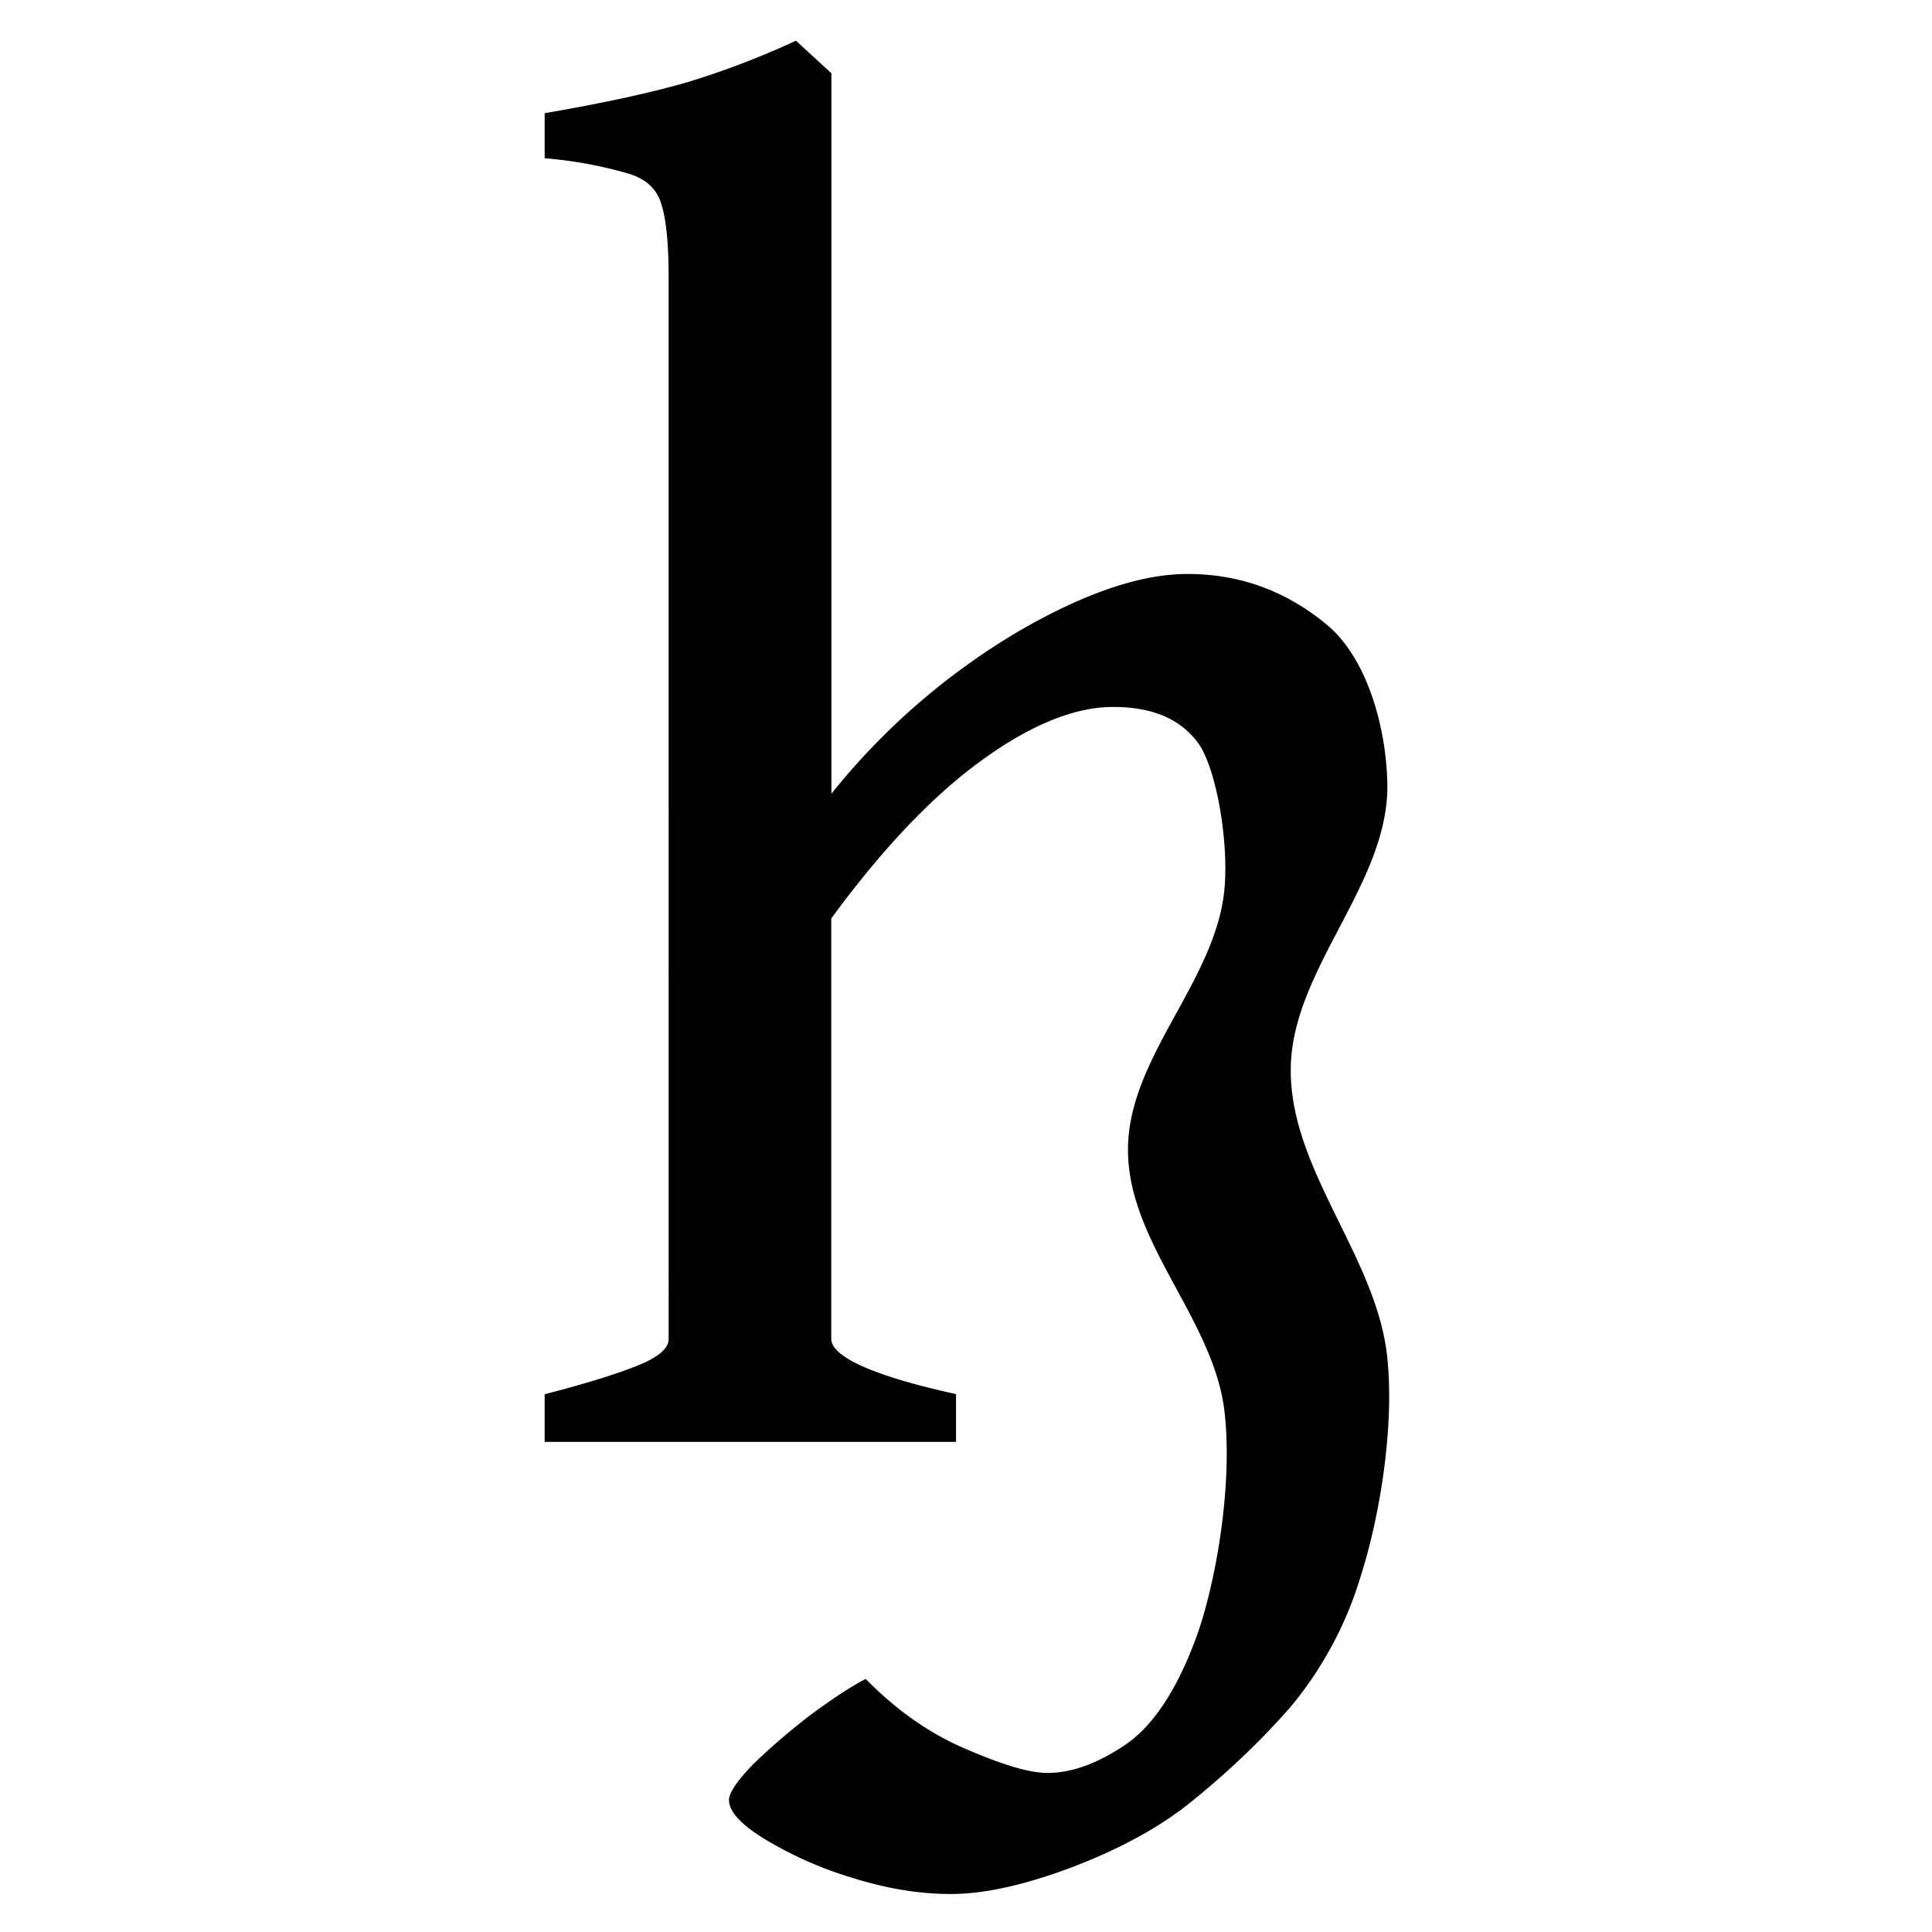
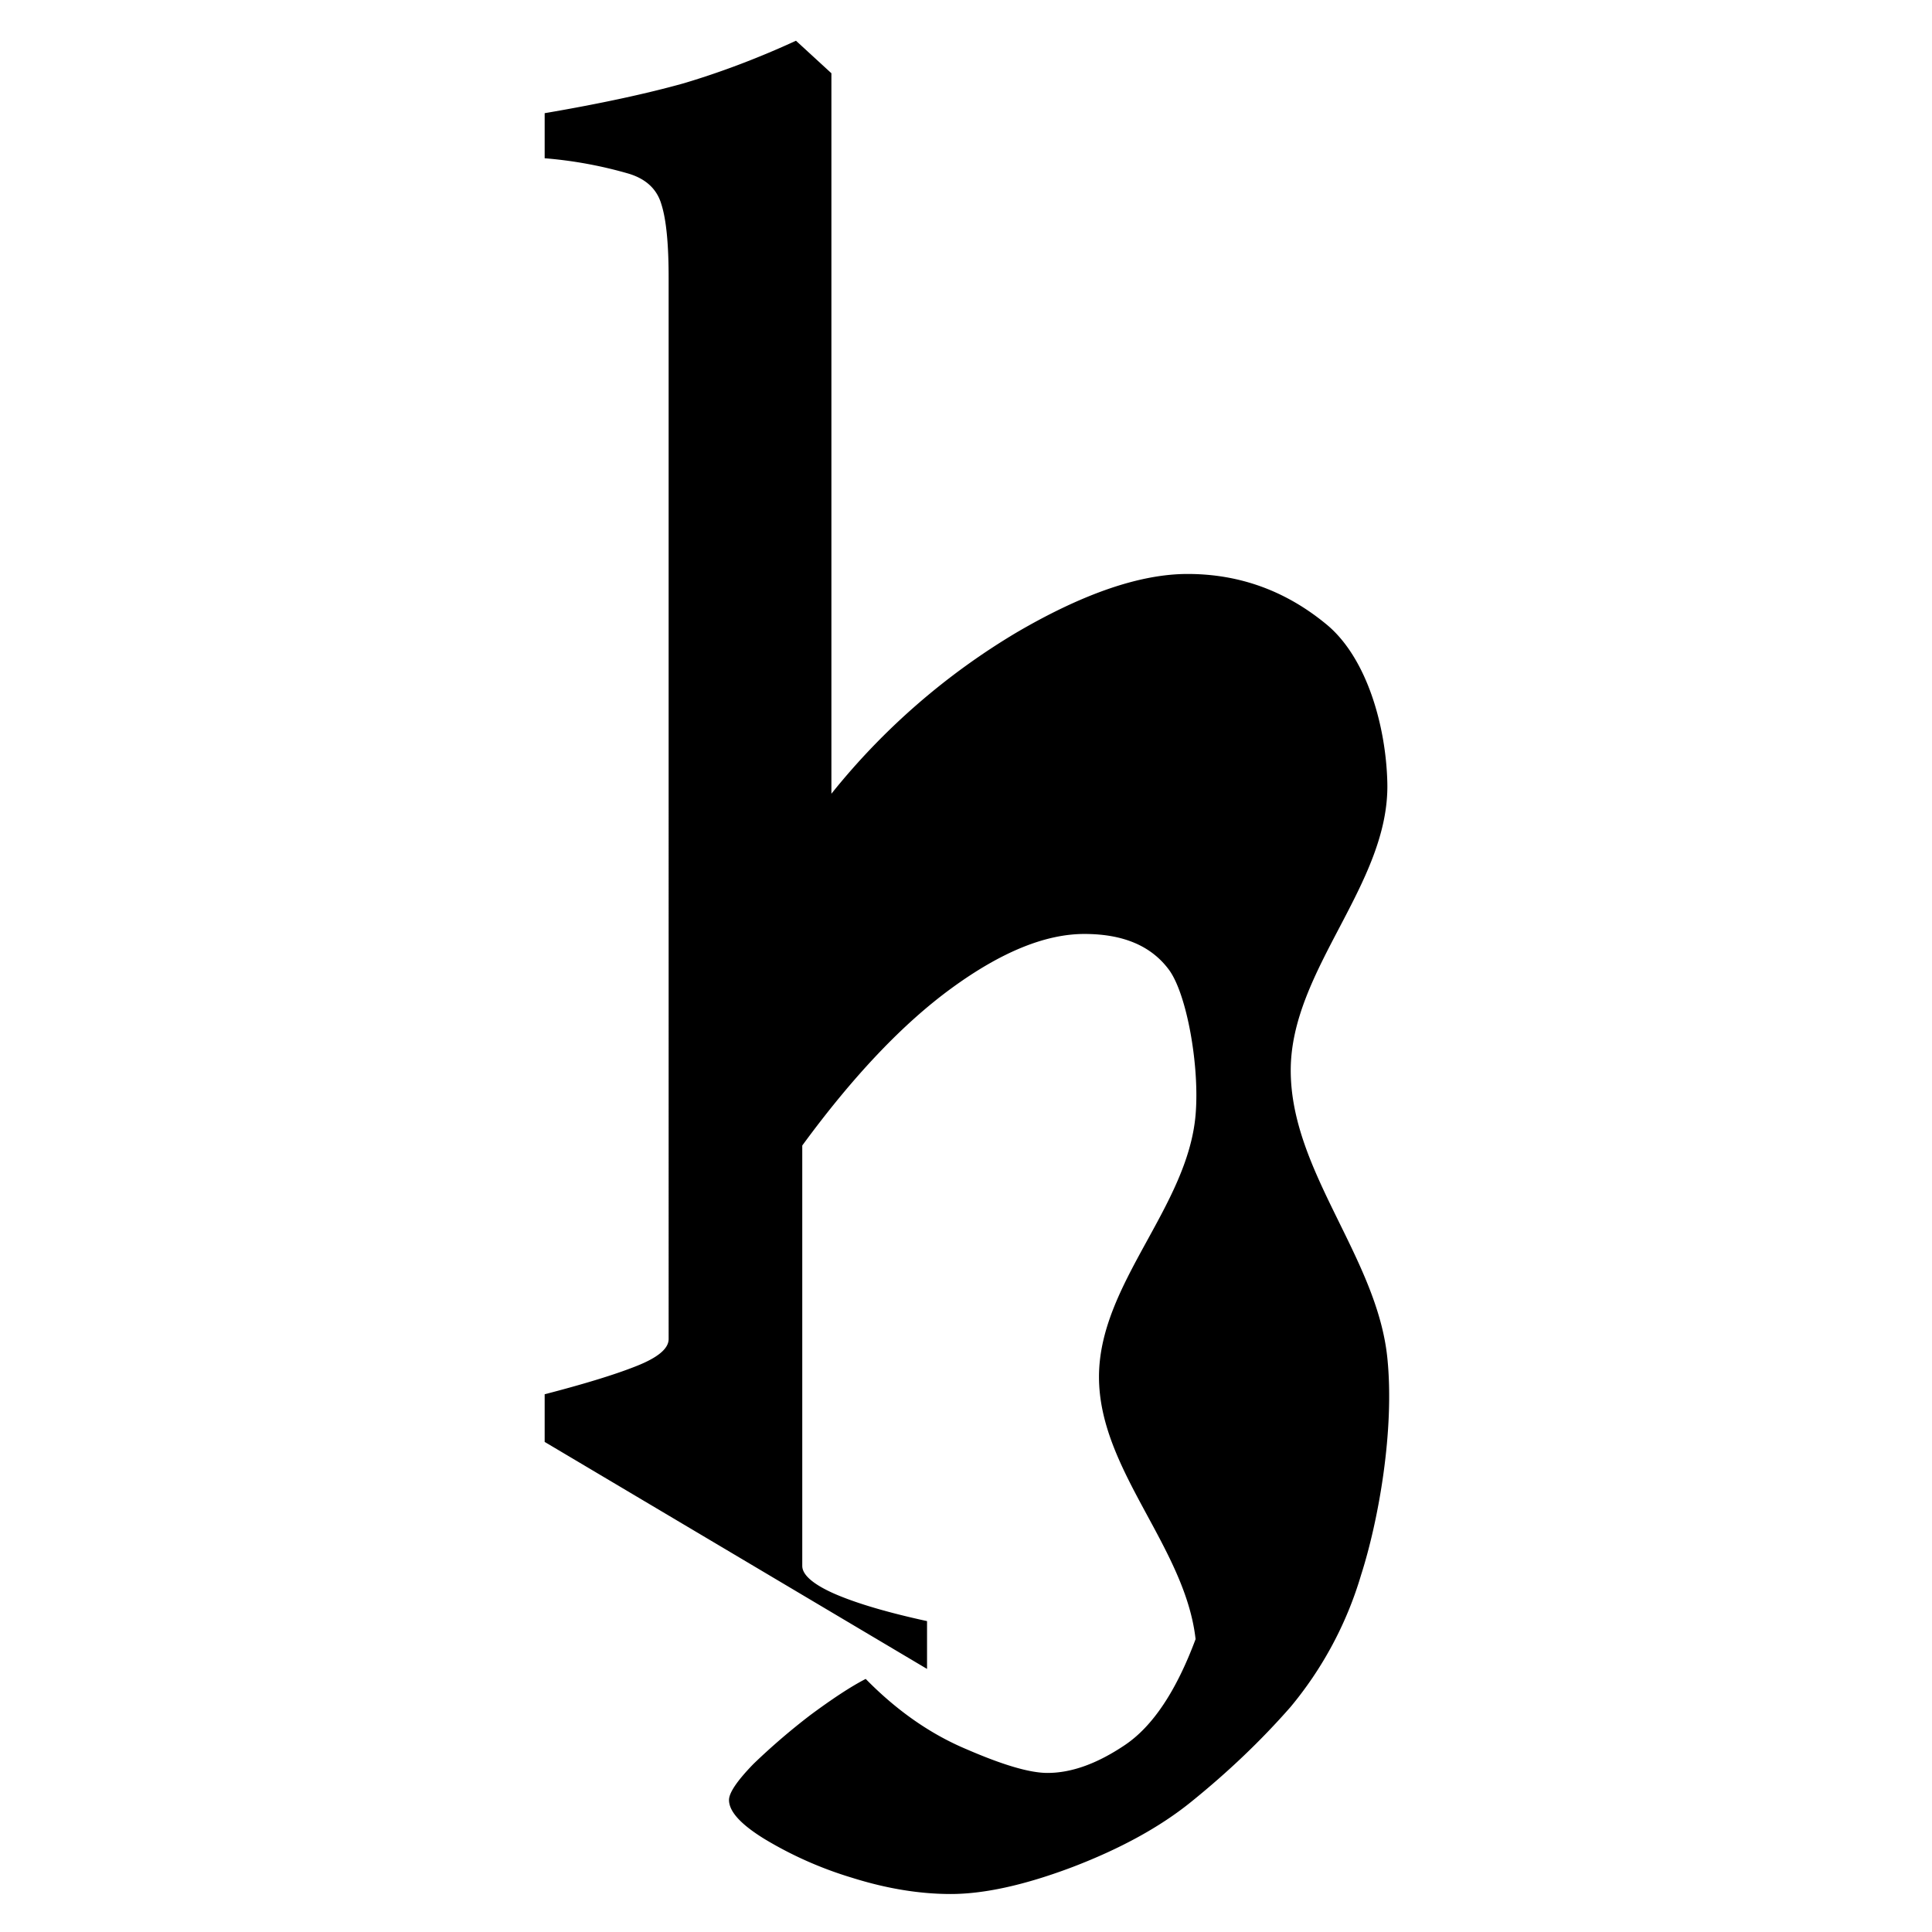
<svg xmlns="http://www.w3.org/2000/svg" width="16" height="16" viewBox="0 0 12 12">
-   <path d="M3.383 8.956V8.66c.247-.064.436-.122.567-.174.135-.053.203-.109.203-.169V1.724c0-.21-.015-.361-.045-.455-.027-.093-.094-.157-.202-.19a2.634 2.634 0 0 0-.523-.096v-.28c.352-.06.64-.123.865-.186.238-.071.47-.16.696-.264l.22.202V4.93A4.273 4.273 0 0 1 6.32 3.925c.412-.24.764-.36 1.056-.36.322 0 .608.104.859.31.254.206.374.635.382.988.014.628-.6 1.158-.6 1.785 0 .628.536 1.161.6 1.786.046.45-.055 1.011-.163 1.348a2.3 2.3 0 0 1-.438.82c-.184.21-.39.406-.618.59-.194.157-.44.291-.735.404-.296.112-.549.168-.758.168-.195 0-.4-.034-.613-.101a2.38 2.38 0 0 1-.544-.241c-.146-.09-.22-.17-.22-.242 0-.045.051-.12.152-.224a4.1 4.1 0 0 1 .354-.304c.135-.1.25-.176.343-.224.194.198.404.344.629.438.224.097.39.146.5.146.15 0 .31-.058.482-.174.172-.116.318-.335.438-.657s.233-.94.18-1.41c-.065-.575-.6-1.05-.6-1.629 0-.578.551-1.052.6-1.628.026-.305-.056-.758-.168-.904-.11-.146-.283-.219-.523-.219-.243 0-.518.113-.825.337-.303.221-.612.547-.927.977v2.611c0 .056.068.115.202.174.139.06.33.116.573.169v.297z" />
+   <path d="M3.383 8.956V8.66c.247-.064.436-.122.567-.174.135-.053.203-.109.203-.169V1.724c0-.21-.015-.361-.045-.455-.027-.093-.094-.157-.202-.19a2.634 2.634 0 0 0-.523-.096v-.28c.352-.06.64-.123.865-.186.238-.071.47-.16.696-.264l.22.202V4.93A4.273 4.273 0 0 1 6.32 3.925c.412-.24.764-.36 1.056-.36.322 0 .608.104.859.31.254.206.374.635.382.988.014.628-.6 1.158-.6 1.785 0 .628.536 1.161.6 1.786.046.45-.055 1.011-.163 1.348a2.3 2.3 0 0 1-.438.82c-.184.21-.39.406-.618.59-.194.157-.44.291-.735.404-.296.112-.549.168-.758.168-.195 0-.4-.034-.613-.101a2.38 2.38 0 0 1-.544-.241c-.146-.09-.22-.17-.22-.242 0-.045.051-.12.152-.224a4.1 4.1 0 0 1 .354-.304c.135-.1.25-.176.343-.224.194.198.404.344.629.438.224.097.39.146.5.146.15 0 .31-.058.482-.174.172-.116.318-.335.438-.657c-.065-.575-.6-1.05-.6-1.629 0-.578.551-1.052.6-1.628.026-.305-.056-.758-.168-.904-.11-.146-.283-.219-.523-.219-.243 0-.518.113-.825.337-.303.221-.612.547-.927.977v2.611c0 .056.068.115.202.174.139.06.33.116.573.169v.297z" />
</svg>